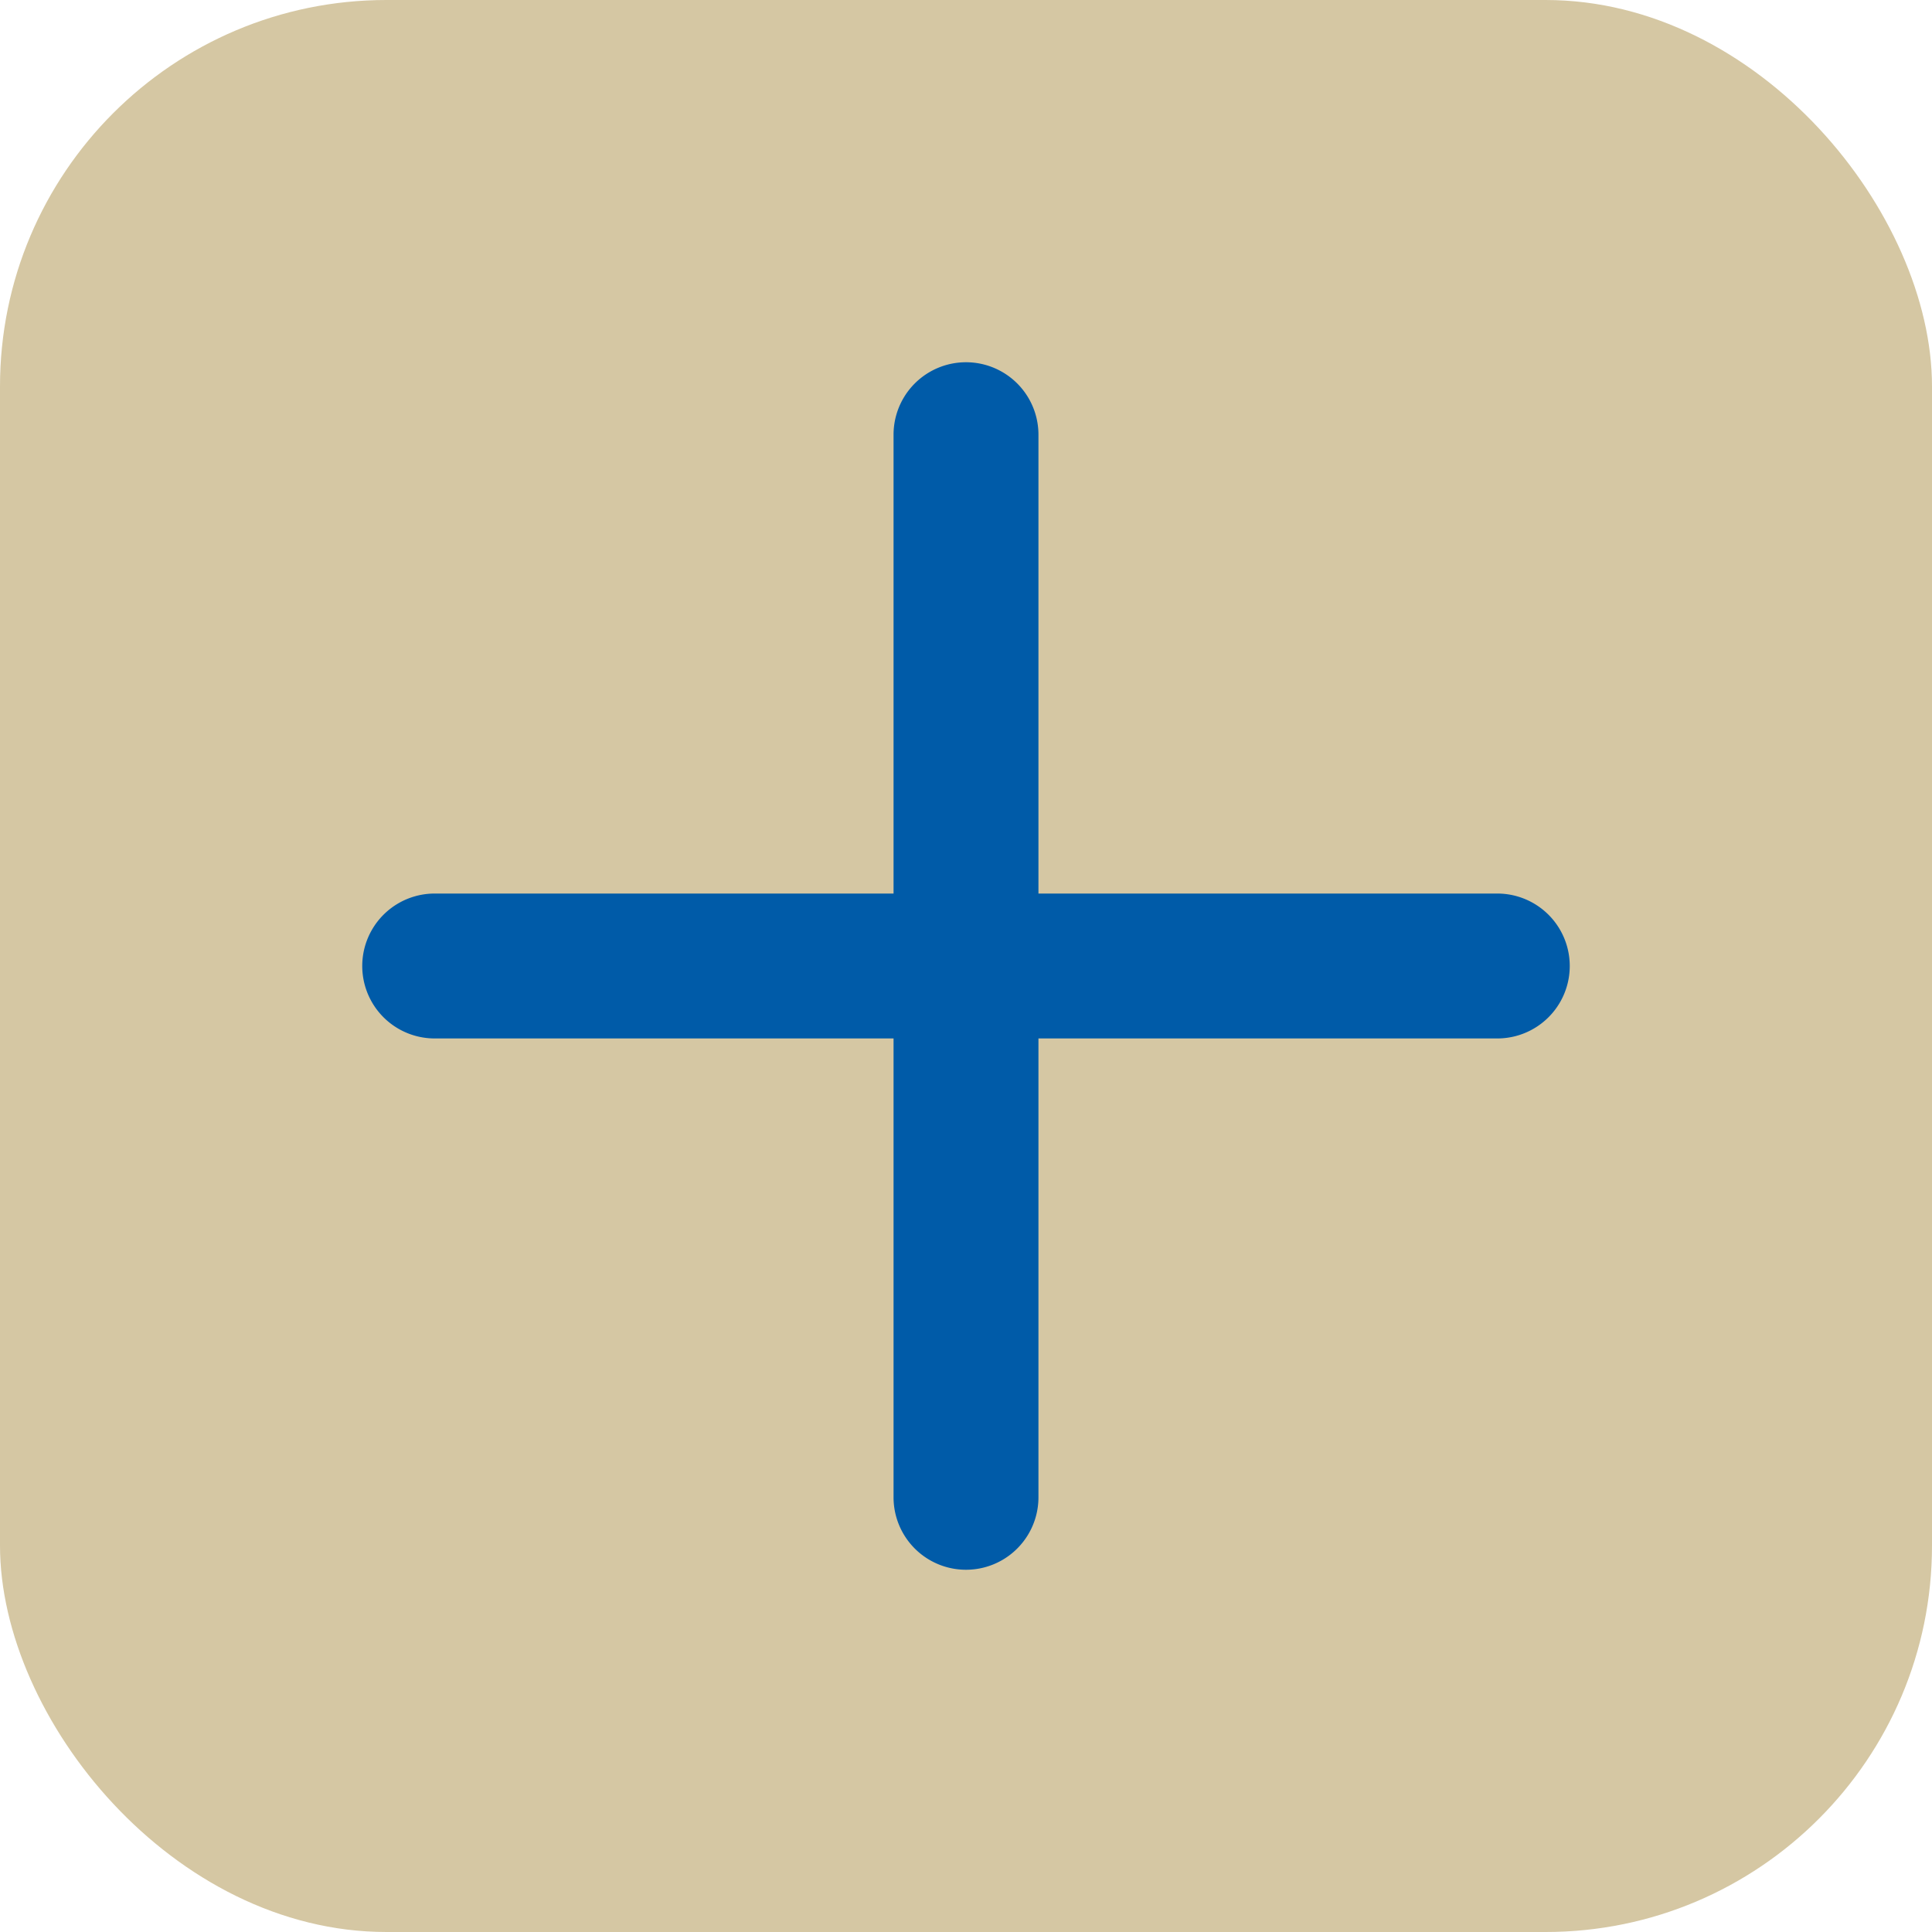
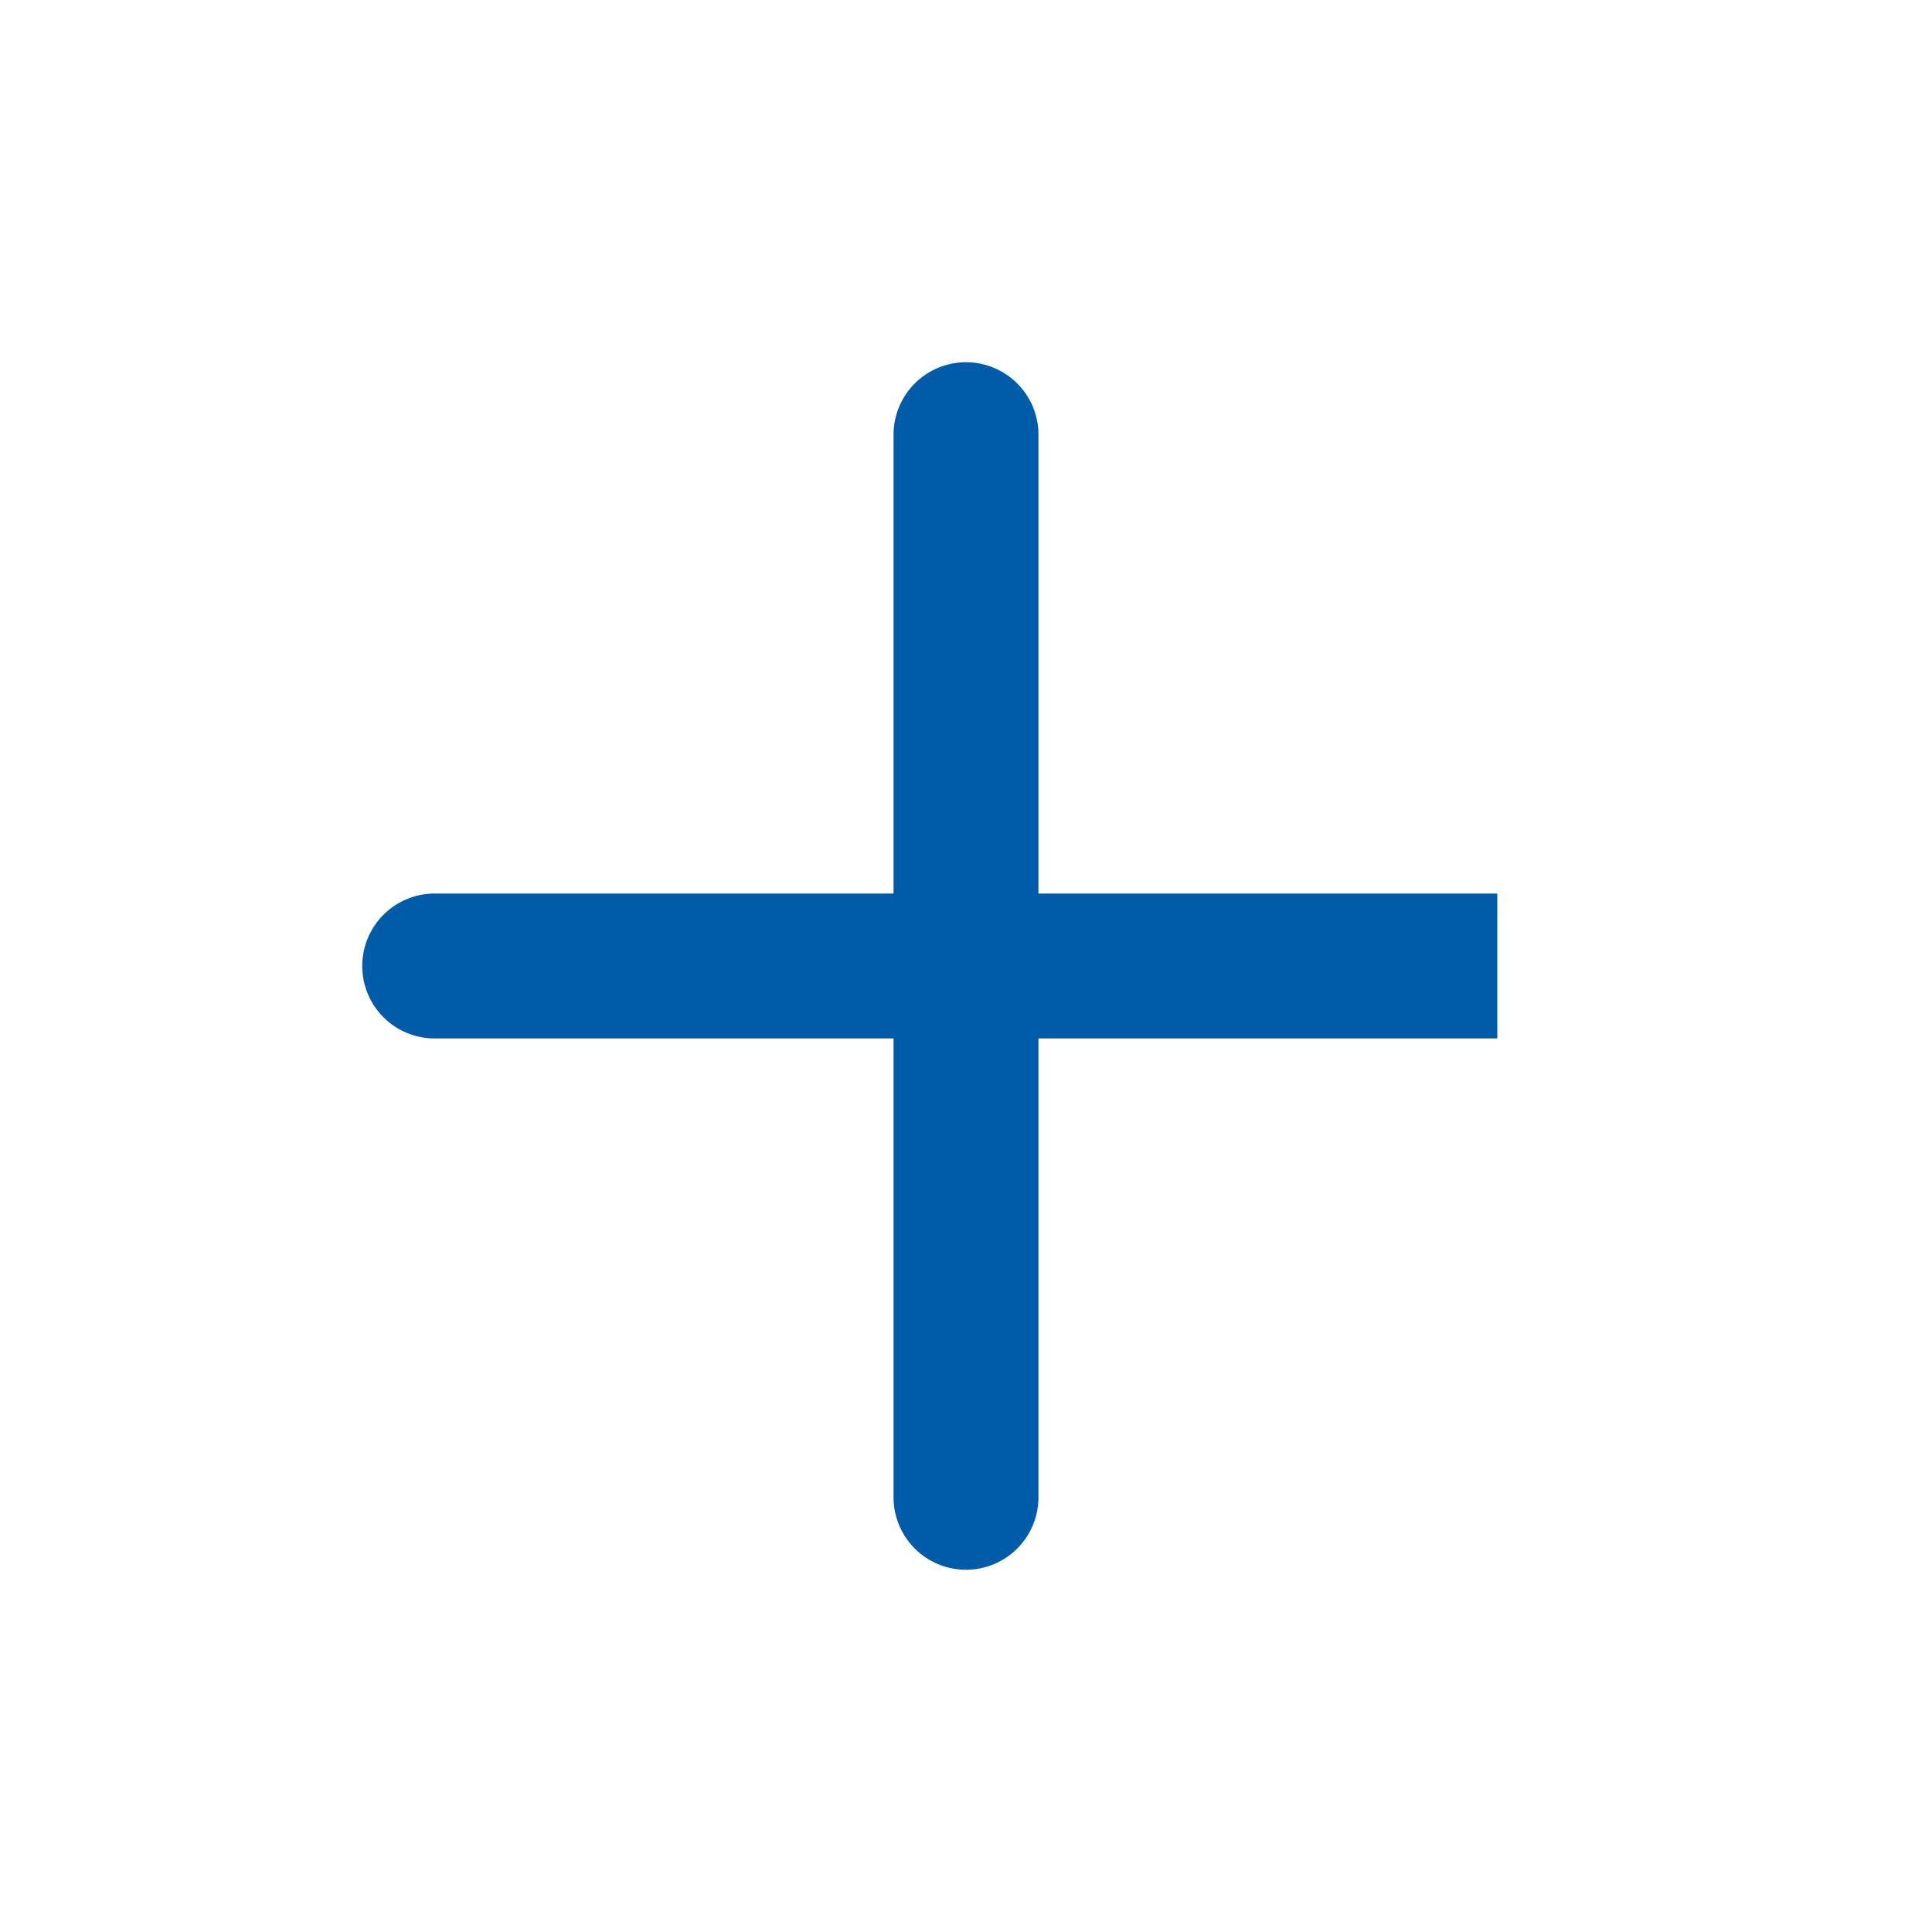
<svg xmlns="http://www.w3.org/2000/svg" viewBox="0 0 20 20">
  <defs>
    <style>.cls-1{fill:#d5c7a3;}.cls-2{fill:#005ba8;}</style>
  </defs>
  <title>Element 1</title>
  <g id="Ebene_2" data-name="Ebene 2">
    <g id="Ebene_1-2" data-name="Ebene 1">
-       <rect class="cls-1" width="20" height="20" rx="4" ry="4" />
-       <path class="cls-2" d="M15.5,9.25H10.75V4.5a.75.75,0,0,0-1.5,0V9.25H4.5a.75.75,0,0,0,0,1.5H9.25V15.5a.75.75,0,0,0,1.5,0V10.75H15.5a.75.75,0,0,0,0-1.5Z" />
+       <path class="cls-2" d="M15.5,9.25H10.75V4.5a.75.75,0,0,0-1.5,0V9.25H4.5a.75.75,0,0,0,0,1.5H9.25V15.5a.75.75,0,0,0,1.5,0V10.75H15.5Z" />
    </g>
  </g>
</svg>